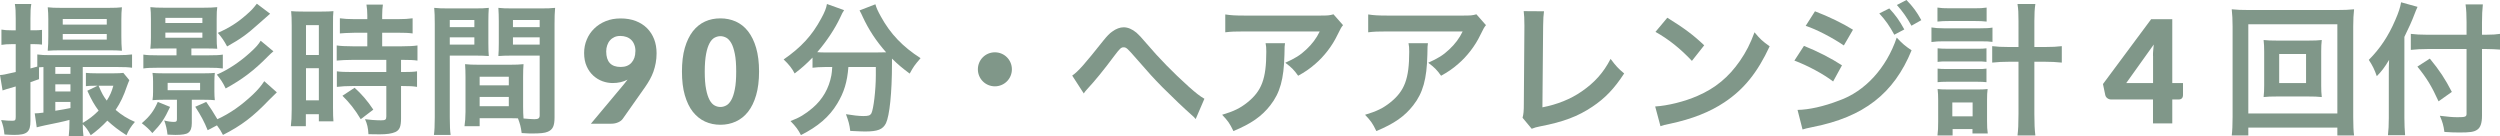
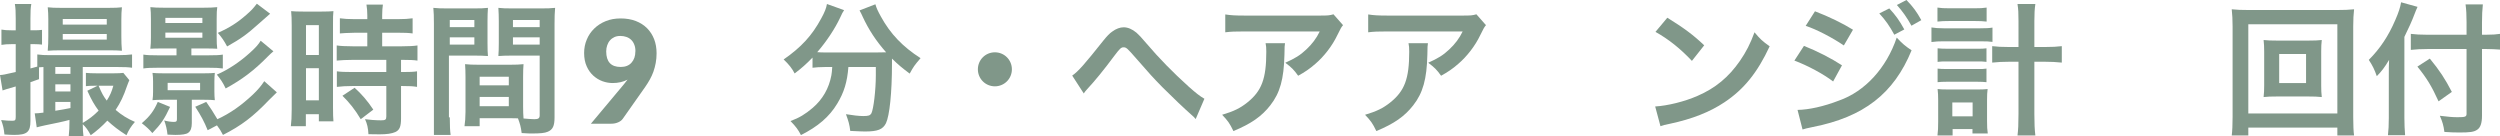
<svg xmlns="http://www.w3.org/2000/svg" id="_レイヤー_2" data-name="レイヤー 2" width="349.84" height="19.06" viewBox="0 0 349.84 19.06">
  <defs>
    <style>
      .cls-1 {
        fill: #809789;
      }
    </style>
  </defs>
  <g id="_画像" data-name="画像">
    <g>
      <path class="cls-1" d="M1.56,6.18c-.48,0-.88,.02-1.36,.1v-2.14c.46,.08,.8,.1,1.38,.1h.62v-1.62c0-1-.02-1.46-.12-2.06h2.3c-.1,.58-.12,1.04-.12,2.04v1.64h.6c.42,0,.66-.02,1.02-.06v2.06c-.38-.04-.64-.06-1.02-.06h-.6v3.4c.48-.12,.6-.16,.96-.26v-1.7c.58,.08,1.02,.1,1.82,.1h9.42c.92,0,1.48-.04,2.02-.1v1.86c-.54-.08-1.02-.1-1.94-.1h-4.96v7.82c.82-.48,1.54-1.02,2.22-1.72-.6-.82-.96-1.42-1.58-2.78l1.44-.7h-.4c-.68,0-.9,.02-1.24,.06v-1.86c.44,.04,.78,.06,1.48,.06h2.42c.64,0,1.02-.02,1.34-.06l.84,1.02c-.14,.34-.18,.4-.32,.8-.48,1.42-.92,2.34-1.6,3.36,.84,.72,1.64,1.22,2.7,1.68-.56,.64-.88,1.16-1.18,1.86-1.16-.74-1.8-1.24-2.68-2.04-.7,.76-1.58,1.52-2.32,2.04-.42-.76-.66-1.1-1.12-1.54,0,.76,.04,1.18,.1,1.68h-2.06c.08-.78,.1-1.26,.1-2.04v-.24c-.7,.2-2.1,.5-3.42,.76-.44,.1-.9,.2-1.16,.28l-.28-1.96h.14c.22,0,.42-.02,1.08-.1v-6.38c-.28,.02-.4,.02-.62,.04v1.66c-.56,.2-.74,.26-1.2,.42v5.44c0,1.54-.48,1.94-2.28,1.94-.3,0-.8-.02-1.36-.06-.08-.82-.18-1.26-.46-2.02,.7,.08,1.06,.1,1.56,.1,.4,0,.48-.08,.48-.54v-4.26c-1.38,.4-1.46,.42-1.84,.56l-.36-2.16c.46-.02,.48-.04,2.2-.42v-3.9h-.64Zm6.94,.86c-.74,0-1.32,.02-1.82,.06,.06-.58,.08-1.38,.08-2V2.68c0-.6-.02-1.06-.08-1.66,.54,.06,.94,.08,1.9,.08h6.58c.98,0,1.36-.02,1.9-.08-.06,.6-.08,1-.08,1.74v2.32c0,.66,.02,1.44,.08,2.02-.48-.04-1.06-.06-1.78-.06h-6.78Zm1.36,3.3v-.96h-2.12v.96h2.12Zm0,2.46v-1h-2.12v1h2.12Zm-2.12,2.7c1.2-.2,1.22-.2,2.12-.38v-.86h-2.12v1.24Zm1.04-12.06h6.16v-.78h-6.16v.78Zm0,2.1h6.16v-.78h-6.16v.78Zm5.02,6.46c.46,1.08,.66,1.44,1.14,2.08,.48-.76,.68-1.24,.92-2.08h-2.06Z" />
      <path class="cls-1" d="M23.8,14.96c-.8,1.72-1.26,2.38-2.48,3.66-.46-.54-.84-.88-1.48-1.38,1.12-.96,1.68-1.7,2.24-2.98l1.72,.7Zm-1.02-8.18c-.84,0-1.4,.02-1.74,.04,.06-.5,.08-1.04,.08-1.6V2.68c0-.72-.02-1.18-.08-1.68,.54,.06,1.04,.08,1.94,.08h5.44c.82,0,1.44-.02,1.98-.08-.06,.44-.08,.76-.08,1.7v2.52c0,.72,.02,1.16,.08,1.6-.32-.02-.98-.04-1.74-.04h-1.88v.96h2.4c1.02,0,1.48-.02,2-.1v1.94c-.56-.08-1.06-.1-2-.1h-7.1c-.94,0-1.48,.02-2.02,.1v-1.94c.5,.08,1.02,.1,2.02,.1h2.62v-.96h-1.92Zm.1,7.18c-.78,0-1.1,.02-1.54,.06,.06-.42,.08-.74,.08-1.2v-1.42c0-.46-.02-.78-.08-1.2,.42,.04,.68,.06,1.52,.06h5.68c.84,0,1.12-.02,1.52-.06-.04,.38-.06,.8-.06,1.2v1.42c0,.42,.02,.82,.06,1.2-.42-.04-.74-.06-1.52-.06h-1.7v3.28c0,.66-.16,1.1-.5,1.34-.26,.2-.84,.3-1.8,.3-.28,0-.54-.02-1.1-.04-.08-.74-.22-1.34-.46-1.98,.44,.12,.96,.2,1.36,.2,.34,0,.42-.08,.42-.4v-2.7h-1.88Zm.26-10.74h5.18v-.72h-5.18v.72Zm0,2.06h5.18v-.72h-5.18v.72Zm.32,7.34h4.54v-1.02h-4.54v1.02Zm5.6,5.6c-.48-1.2-.96-2.08-1.74-3.28l1.54-.68c.6,.86,.96,1.4,1.56,2.42,1.78-.82,3.32-1.9,4.96-3.44,.68-.64,1.2-1.26,1.6-1.88l1.76,1.56q-.7,.66-1.1,1.08c-2.22,2.32-3.84,3.56-6.44,4.88-.3-.58-.44-.8-.84-1.34l-1.3,.68Zm9.2-11.04c-.24,.2-.48,.42-.78,.72-1.9,1.94-3.56,3.2-5.9,4.48-.36-.78-.74-1.34-1.24-1.94,1.58-.68,3.18-1.74,4.64-3.06,.82-.74,1.2-1.18,1.5-1.68l1.78,1.48Zm-.46-5.26c-.06,.04-.56,.48-1.52,1.34-1.74,1.56-2.54,2.14-4.5,3.24-.42-.78-.72-1.24-1.3-1.9,1.6-.7,2.76-1.44,3.96-2.5,.74-.64,.96-.88,1.5-1.58l1.86,1.4Z" />
      <path class="cls-1" d="M40.82,3.58c0-.9-.02-1.42-.08-2.02,.44,.04,.82,.06,1.76,.06h2.42c.9,0,1.26-.02,1.74-.06-.06,.46-.06,.82-.06,1.98V14.98c0,1.06,.02,1.5,.06,2h-2.04v-1h-1.82v1.68h-2.1c.08-.62,.12-1.32,.12-2.38V3.58Zm2,4.12h1.8V3.52h-1.8V7.7Zm0,6.34h1.8v-4.5h-1.8v4.5Zm6.88-9.46q-1.66,.04-2.14,.1V2.56c.56,.08,1.2,.12,2.08,.12h1.76v-.54c0-.56-.04-1-.12-1.5h2.3c-.06,.46-.1,.88-.1,1.5v.54h2.18c.86,0,1.52-.04,2.08-.12v2.12c-.56-.08-1.16-.1-2.06-.1h-2.2v1.9h2.76c.96,0,1.68-.04,2.18-.12v2.12c-.54-.08-1.08-.1-1.96-.1h-.34v1.7h.26c.96,0,1.5-.02,1.98-.1v2.18c-.58-.1-1.08-.12-1.98-.12h-.26v4.52c0,1.16-.2,1.64-.8,1.92-.5,.22-1.2,.32-2.2,.32q-.18,0-1.56-.02c-.04-.86-.18-1.46-.48-2.1,.5,.08,1.54,.16,2.24,.16,.62,0,.74-.1,.74-.54v-4.26h-4.78c-.74,0-1.5,.04-2.14,.12v-2.18c.52,.08,1.14,.1,2.18,.1h4.74v-1.7h-4.74c-.84,0-1.58,.04-2.2,.1v-2.12c.5,.08,1.26,.12,2.22,.12h2.06v-1.9h-1.7Zm.78,12.1c-.8-1.34-1.56-2.3-2.56-3.28l1.7-1.12c.98,.88,1.78,1.8,2.62,3.06l-1.76,1.34Z" />
-       <path class="cls-1" d="M62.94,16.42c0,1.2,.04,1.92,.12,2.46h-2.34c.08-.6,.12-1.24,.12-2.48V3.34c0-1.04-.02-1.6-.08-2.24,.56,.06,1.08,.08,2.06,.08h3.54c1.04,0,1.5-.02,2.04-.08-.04,.64-.06,1.08-.06,1.86v3.06c0,.92,.02,1.38,.06,1.82-.52-.04-1.14-.06-1.84-.06h-3.62v8.64Zm0-12.62h3.44v-1h-3.44v1Zm0,2.44h3.44v-1.02h-3.44v1.02Zm10.26,8.6c0,.76,.02,1.22,.06,1.74,.44,.04,1.16,.1,1.52,.1,.56,0,.74-.14,.74-.54V7.78h-3.94c-.7,0-1.34,.02-1.84,.06,.04-.58,.06-.96,.06-1.82V2.96c0-.68-.02-1.24-.06-1.86,.54,.06,1.02,.08,2.04,.08h3.84c1,0,1.5-.02,2.06-.08-.06,.72-.08,1.22-.08,2.22v13.1c0,1.2-.24,1.72-.96,2.02-.42,.18-1.02,.24-2.26,.24-.28,0-.36,0-1.38-.06-.12-.9-.22-1.26-.52-2.06-.58-.02-.96-.02-1.12-.02h-4.24v1.12h-2.12c.08-.48,.14-1.28,.14-2v-4.88c0-.7-.02-1.26-.06-1.8,.58,.06,1.04,.08,1.86,.08h4.46c.84,0,1.28-.02,1.86-.08-.04,.52-.06,1.02-.06,1.8v4.06Zm-6.08-2.9h4.08v-1.2h-4.08v1.2Zm0,2.92h4.08v-1.3h-4.08v1.3Zm4.66-11.06h3.74v-1h-3.74v1Zm0,2.44h3.74v-1.02h-3.74v1.02Z" />
+       <path class="cls-1" d="M62.94,16.42c0,1.2,.04,1.92,.12,2.46h-2.34V3.34c0-1.04-.02-1.6-.08-2.24,.56,.06,1.08,.08,2.06,.08h3.54c1.04,0,1.5-.02,2.04-.08-.04,.64-.06,1.08-.06,1.86v3.06c0,.92,.02,1.38,.06,1.82-.52-.04-1.14-.06-1.84-.06h-3.62v8.64Zm0-12.62h3.44v-1h-3.44v1Zm0,2.44h3.44v-1.02h-3.44v1.02Zm10.26,8.6c0,.76,.02,1.22,.06,1.74,.44,.04,1.16,.1,1.52,.1,.56,0,.74-.14,.74-.54V7.78h-3.94c-.7,0-1.34,.02-1.84,.06,.04-.58,.06-.96,.06-1.82V2.96c0-.68-.02-1.24-.06-1.86,.54,.06,1.02,.08,2.04,.08h3.84c1,0,1.5-.02,2.06-.08-.06,.72-.08,1.22-.08,2.22v13.1c0,1.2-.24,1.72-.96,2.02-.42,.18-1.02,.24-2.26,.24-.28,0-.36,0-1.38-.06-.12-.9-.22-1.26-.52-2.06-.58-.02-.96-.02-1.12-.02h-4.24v1.12h-2.12c.08-.48,.14-1.28,.14-2v-4.88c0-.7-.02-1.26-.06-1.8,.58,.06,1.04,.08,1.86,.08h4.46c.84,0,1.28-.02,1.86-.08-.04,.52-.06,1.02-.06,1.8v4.06Zm-6.08-2.9h4.08v-1.2h-4.08v1.2Zm0,2.92h4.08v-1.3h-4.08v1.3Zm4.66-11.06h3.74v-1h-3.74v1Zm0,2.44h3.74v-1.02h-3.74v1.02Z" />
      <path class="cls-1" d="M85.74,11.62c-.47,0-.95-.08-1.42-.25-.47-.17-.9-.43-1.29-.78-.38-.35-.7-.78-.93-1.31-.24-.53-.36-1.15-.36-1.87,0-.66,.12-1.28,.37-1.87,.24-.59,.59-1.1,1.04-1.54,.45-.44,.99-.79,1.61-1.04,.63-.26,1.33-.38,2.1-.38s1.49,.12,2.11,.36c.62,.24,1.15,.58,1.58,1.01,.43,.43,.76,.95,.99,1.54,.23,.6,.34,1.25,.34,1.97,0,.48-.04,.93-.12,1.35-.08,.42-.18,.82-.32,1.21-.14,.38-.3,.75-.5,1.1-.19,.35-.41,.69-.65,1.04l-3.14,4.46c-.13,.19-.34,.36-.63,.49-.29,.13-.61,.2-.97,.2h-2.86l4.62-5.52c.09-.11,.18-.22,.26-.33s.17-.21,.25-.32c-.3,.16-.63,.28-.98,.36-.35,.08-.72,.12-1.11,.12Zm3.18-4.44c0-.35-.05-.67-.16-.93-.1-.27-.25-.5-.43-.67-.18-.18-.41-.32-.67-.41s-.54-.14-.85-.14-.59,.05-.83,.16c-.24,.11-.45,.26-.62,.46-.17,.19-.3,.42-.39,.69-.09,.26-.14,.55-.14,.85,0,1.45,.67,2.18,2.02,2.18,.66,0,1.17-.2,1.52-.6,.36-.4,.54-.92,.54-1.58Z" />
-       <path class="cls-1" d="M106.22,10.01c0,1.27-.14,2.38-.41,3.31s-.65,1.71-1.13,2.32c-.48,.61-1.06,1.07-1.72,1.37-.66,.3-1.38,.45-2.15,.45s-1.49-.15-2.15-.45c-.66-.3-1.22-.76-1.71-1.37-.48-.61-.85-1.39-1.12-2.32-.27-.93-.4-2.04-.4-3.31s.13-2.38,.4-3.31c.27-.93,.65-1.71,1.12-2.32,.48-.61,1.05-1.07,1.71-1.37,.66-.3,1.37-.44,2.15-.44s1.49,.15,2.15,.44c.66,.3,1.24,.75,1.72,1.37s.86,1.39,1.13,2.32,.41,2.04,.41,3.31Zm-3.2,0c0-1.01-.06-1.83-.19-2.47-.13-.64-.29-1.15-.5-1.51-.21-.37-.45-.62-.71-.76-.27-.14-.54-.21-.81-.21s-.54,.07-.81,.21c-.26,.14-.5,.39-.7,.76-.2,.37-.37,.87-.49,1.51-.12,.64-.19,1.47-.19,2.47s.06,1.84,.19,2.48c.12,.64,.29,1.14,.49,1.51,.2,.37,.44,.62,.7,.76,.26,.14,.53,.21,.81,.21s.54-.07,.81-.21c.27-.14,.5-.39,.71-.76s.38-.88,.5-1.51c.13-.64,.19-1.47,.19-2.48Z" />
      <path class="cls-1" d="M115.4,9.38c-.68,0-1.18,.04-1.7,.1v-1.42c-.96,.98-1.46,1.42-2.5,2.22-.34-.68-.82-1.28-1.54-1.96,2.48-1.72,3.98-3.36,5.26-5.74,.48-.88,.7-1.42,.8-2.02l2.4,.86c-.2,.3-.3,.48-.54,1.02-.74,1.58-1.92,3.36-3.22,4.86,.54,.04,.64,.04,1.04,.04h7.36c.48,0,.76,0,1.24-.02-1.4-1.58-2.44-3.16-3.3-5.02-.08-.2-.28-.6-.42-.84l2.22-.86c.14,.52,.34,.94,.78,1.74,1.32,2.4,3.04,4.2,5.54,5.8-.84,.98-1,1.2-1.52,2.16-1.1-.82-1.6-1.24-2.48-2.1v.68c0,4.14-.34,7.3-.84,8.36-.44,.88-1.16,1.16-2.94,1.16-.4,0-.72-.02-2.06-.08-.1-.88-.24-1.36-.6-2.34,.96,.16,1.84,.26,2.42,.26,.74,0,.96-.08,1.14-.38,.3-.6,.62-3.24,.62-5.32v-1.16h-3.84c-.16,2.08-.6,3.54-1.56,5.12-1.1,1.84-2.72,3.22-5.08,4.4-.38-.74-.7-1.18-1.46-1.96,1.24-.46,2.06-.96,3.1-1.84,1.4-1.2,2.28-2.74,2.62-4.56,.06-.34,.08-.58,.12-1.16h-1.06Z" />
      <path class="cls-1" d="M141.6,9.7c0,1.32-1.06,2.38-2.38,2.38s-2.38-1.06-2.38-2.38,1.06-2.38,2.38-2.38,2.38,1.06,2.38,2.38Z" />
      <path class="cls-1" d="M150.04,10.58c.86-.6,1.72-1.58,4.36-4.9,.52-.64,.86-1,1.24-1.26,.54-.4,1.1-.6,1.6-.6,.6,0,1.2,.26,1.8,.76,.28,.24,.72,.7,1.34,1.44,1.82,2.14,3.76,4.12,5.98,6.12,1.02,.9,1.52,1.3,2.18,1.68l-1.22,2.84c-.2-.24-.28-.32-.58-.58-1.04-.92-2.62-2.42-4.08-3.88-1.52-1.56-1.56-1.62-3.7-4.06-1.24-1.42-1.36-1.52-1.74-1.52-.32,0-.52,.18-1.2,1.08-1.64,2.2-2.74,3.54-3.94,4.84-.22,.24-.26,.3-.42,.54l-1.62-2.5Z" />
      <path class="cls-1" d="M179.82,6.04c-.06,.38-.06,.4-.08,1.62-.08,3.42-.62,5.34-1.98,7.08-1.2,1.54-2.66,2.56-5.16,3.6-.52-1.08-.78-1.44-1.58-2.28,1.62-.48,2.52-.92,3.5-1.7,2.04-1.62,2.68-3.34,2.68-7.12,0-.6-.02-.78-.1-1.2h2.72Zm8.12-2.52c-.28,.34-.28,.36-.8,1.4-.7,1.48-1.86,2.98-3.08,4.02-.8,.7-1.46,1.14-2.4,1.66-.6-.84-.9-1.14-1.8-1.82,1.34-.6,2.1-1.06,2.92-1.84,.82-.76,1.44-1.58,1.9-2.54h-10.5c-1.4,0-1.9,.02-2.72,.12V2.02c.76,.12,1.38,.16,2.76,.16h10.44c1.2,0,1.38-.02,1.94-.18l1.34,1.52Z" />
      <path class="cls-1" d="M199.82,6.04c-.06,.38-.06,.4-.08,1.62-.08,3.42-.62,5.34-1.98,7.08-1.2,1.54-2.66,2.56-5.16,3.6-.52-1.08-.78-1.44-1.58-2.28,1.62-.48,2.52-.92,3.5-1.7,2.04-1.62,2.68-3.34,2.68-7.12,0-.6-.02-.78-.1-1.2h2.72Zm8.12-2.52c-.28,.34-.28,.36-.8,1.4-.7,1.48-1.86,2.98-3.08,4.02-.8,.7-1.46,1.14-2.4,1.66-.6-.84-.9-1.14-1.8-1.82,1.34-.6,2.1-1.06,2.92-1.84,.82-.76,1.44-1.58,1.9-2.54h-10.5c-1.4,0-1.9,.02-2.72,.12V2.02c.76,.12,1.38,.16,2.76,.16h10.44c1.2,0,1.38-.02,1.94-.18l1.34,1.52Z" />
-       <path class="cls-1" d="M216.06,1.58c-.08,.54-.1,1.04-.12,2.02l-.1,11.42c2.08-.4,3.96-1.16,5.46-2.2,1.84-1.26,3.08-2.64,4.08-4.58,.78,1.04,1.04,1.32,1.9,2.04-1.38,2.12-2.66,3.46-4.46,4.66-2,1.34-4.04,2.12-7.28,2.74-.54,.1-.78,.18-1.2,.34l-1.28-1.54c.14-.54,.18-.9,.18-2.06l.08-10.8q0-1.4-.1-2.06l2.84,.02Z" />
      <path class="cls-1" d="M231.62,14.9c1.72-.1,4.1-.68,5.92-1.48,2.5-1.08,4.36-2.62,5.94-4.9,.88-1.28,1.44-2.38,2.04-4,.78,.94,1.1,1.24,2.12,1.96-1.7,3.66-3.6,6.02-6.34,7.84-2.04,1.36-4.52,2.34-7.62,3-.8,.16-.86,.18-1.32,.34l-.74-2.76Zm1.7-12.42c2.38,1.48,3.62,2.4,5.16,3.86l-1.72,2.18c-1.6-1.7-3.24-3.02-5.1-4.06l1.66-1.98Z" />
      <path class="cls-1" d="M252.44,6.42c1.86,.74,3.82,1.74,5.32,2.72l-1.24,2.26c-1.32-1.02-3.58-2.24-5.42-2.92l1.34-2.06Zm-.9,8.96c1.56-.02,3.66-.48,5.78-1.3,3.66-1.28,6.66-4.56,8.1-8.82,.78,.84,1.16,1.16,2.08,1.78-2.48,6.06-6.7,9.34-13.86,10.74-.86,.18-1.02,.22-1.4,.34l-.7-2.74Zm2.44-13.8c1.88,.72,3.88,1.68,5.32,2.58l-1.28,2.2c-1.62-1.1-3.88-2.28-5.34-2.74l1.3-2.04Zm10.4-.4c.88,.94,1.42,1.7,2.1,2.94l-1.4,.74c-.66-1.22-1.22-2.02-2.1-2.98l1.4-.7Zm3.1,2.42c-.6-1.1-1.26-2.04-2.04-2.9l1.34-.7c.9,.92,1.46,1.68,2.08,2.82l-1.38,.78Z" />
      <path class="cls-1" d="M270.28,3.84c.5,.08,.96,.12,1.7,.12h5.14c.78,0,1.22-.02,1.7-.1v2c-.46-.06-.86-.08-1.7-.08h-5.16c-.66,0-1.1,.02-1.68,.1V3.84Zm.84-2.78c.5,.08,.9,.1,1.72,.1h3.46c.8,0,1.18-.02,1.7-.1v1.96c-.56-.06-.94-.08-1.7-.08h-3.46c-.72,0-1.22,.02-1.72,.08V1.06Zm2.12,17.9h-2.12c.08-.58,.1-1.14,.1-1.92v-3.02c0-.64-.02-1.02-.08-1.56,.38,.04,.66,.06,1.4,.06h4.3c.62,0,.92-.02,1.3-.06-.06,.46-.08,.84-.08,1.54v2.94c0,.76,.02,1.24,.1,1.74h-2.14v-.62h-2.78v.9Zm-2.1-12.2c.42,.04,.66,.06,1.32,.06h4.24c.68,0,.86,0,1.28-.06v1.9c-.46-.06-.64-.06-1.28-.06h-4.24c-.66,0-.86,0-1.32,.06v-1.9Zm0,2.84c.36,.04,.62,.06,1.32,.06h4.24c.68,0,.86,0,1.28-.06v1.9c-.4-.04-.66-.06-1.32-.06h-4.22c-.64,0-.88,.02-1.3,.06v-1.9Zm2.06,6.68h2.84v-1.94h-2.84v1.94Zm9.26-13.32c0-1.12-.02-1.64-.14-2.4h2.5c-.1,.68-.14,1.32-.14,2.4v3.62h1.42c1.08,0,1.76-.04,2.42-.12v2.3c-.78-.08-1.48-.12-2.44-.12h-1.4v7.3c0,1.38,.04,2.2,.14,3.02h-2.5c.1-.8,.14-1.56,.14-3.02v-7.3h-1.24c-.88,0-1.74,.04-2.44,.12v-2.3c.64,.08,1.36,.12,2.42,.12h1.26V2.96Z" />
-       <path class="cls-1" d="M303.98,11.62h1.5v1.73c0,.15-.05,.29-.15,.4-.1,.11-.25,.17-.45,.17h-.9v3.35h-2.7v-3.35h-5.86c-.19,0-.37-.06-.53-.18-.16-.12-.25-.27-.29-.45l-.32-1.53,6.74-9.07h2.96V11.62Zm-2.7-3.8c0-.23,0-.49,.03-.75,.02-.27,.04-.55,.08-.84l-3.85,5.39h3.75v-3.8Z" />
      <path class="cls-1" d="M327.08,18.96v-1.1h-12.46v1.1h-2.32c.08-.64,.12-1.5,.12-2.6V3.7c0-.94-.04-1.66-.12-2.4,.74,.08,1.36,.1,2.34,.1h12.4c1,0,1.62-.02,2.38-.1-.08,.74-.12,1.4-.12,2.4v12.68c0,1.08,.04,2.08,.12,2.58h-2.34Zm-12.46-3.08h12.46V3.4h-12.46V15.88Zm8.34-10.2c.88,0,1.42-.02,1.94-.08-.06,.48-.08,.98-.08,1.6v4.78c0,.64,.02,1.08,.08,1.6-.58-.06-1.1-.08-1.94-.08h-4.26c-1,0-1.34,.02-1.94,.08,.06-.54,.08-1,.08-1.6V7.2c0-.58-.02-1.08-.08-1.6,.5,.06,1.06,.08,1.94,.08h4.26Zm-4.02,5.94h3.76V7.56h-3.76v4.06Z" />
      <path class="cls-1" d="M336.46,16.52c0,.9,.04,1.64,.1,2.4h-2.4c.08-.72,.12-1.4,.12-2.4v-5.9c0-.98,0-1.44,.04-2.24-.68,1.12-1,1.54-1.72,2.28-.3-.88-.6-1.5-1.12-2.28,1.56-1.56,2.74-3.32,3.7-5.56,.48-1.1,.7-1.78,.82-2.5l2.3,.64c-.14,.3-.28,.64-.48,1.16-.24,.66-.8,1.92-1.36,3.04v11.36Zm8.7-13.42c0-.96-.04-1.78-.14-2.48h2.42c-.08,.76-.12,1.48-.12,2.48v1.76h.58c.88,0,1.42-.04,1.94-.12v2.2c-.54-.04-1.18-.08-1.88-.08h-.64v9.34c0,1.04-.22,1.66-.68,1.96-.44,.3-.98,.38-2.46,.38-.72,0-1.26-.02-2.12-.08-.12-.88-.26-1.4-.64-2.26,1.14,.14,1.76,.2,2.46,.2,1.12,0,1.28-.06,1.28-.5V6.86h-5.44c-.82,0-1.7,.04-2.36,.12v-2.24c.62,.08,1.34,.12,2.26,.12h5.54v-1.76Zm-5.14,5.1c1.38,1.68,2.14,2.84,3.08,4.66l-1.86,1.32c-.96-2.12-1.66-3.26-2.96-4.86l1.74-1.12Z" />
    </g>
  </g>
</svg>